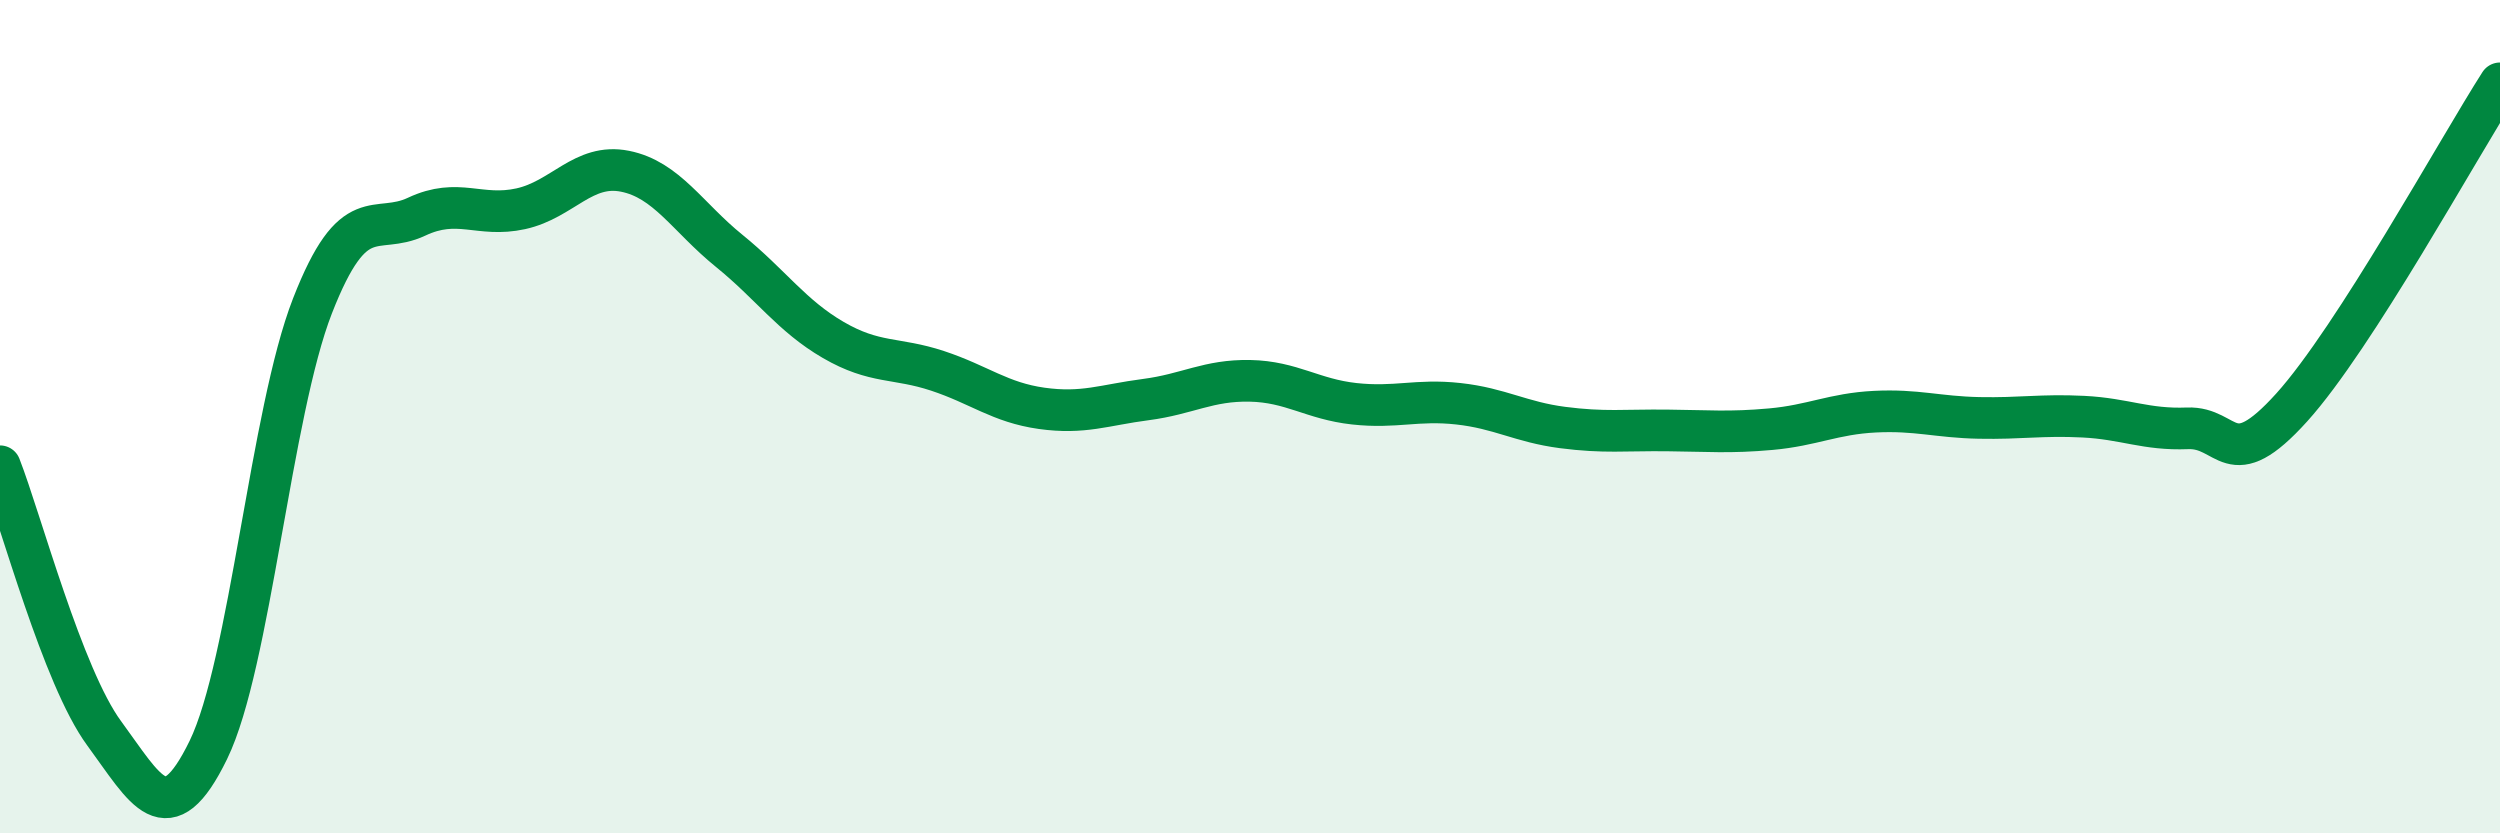
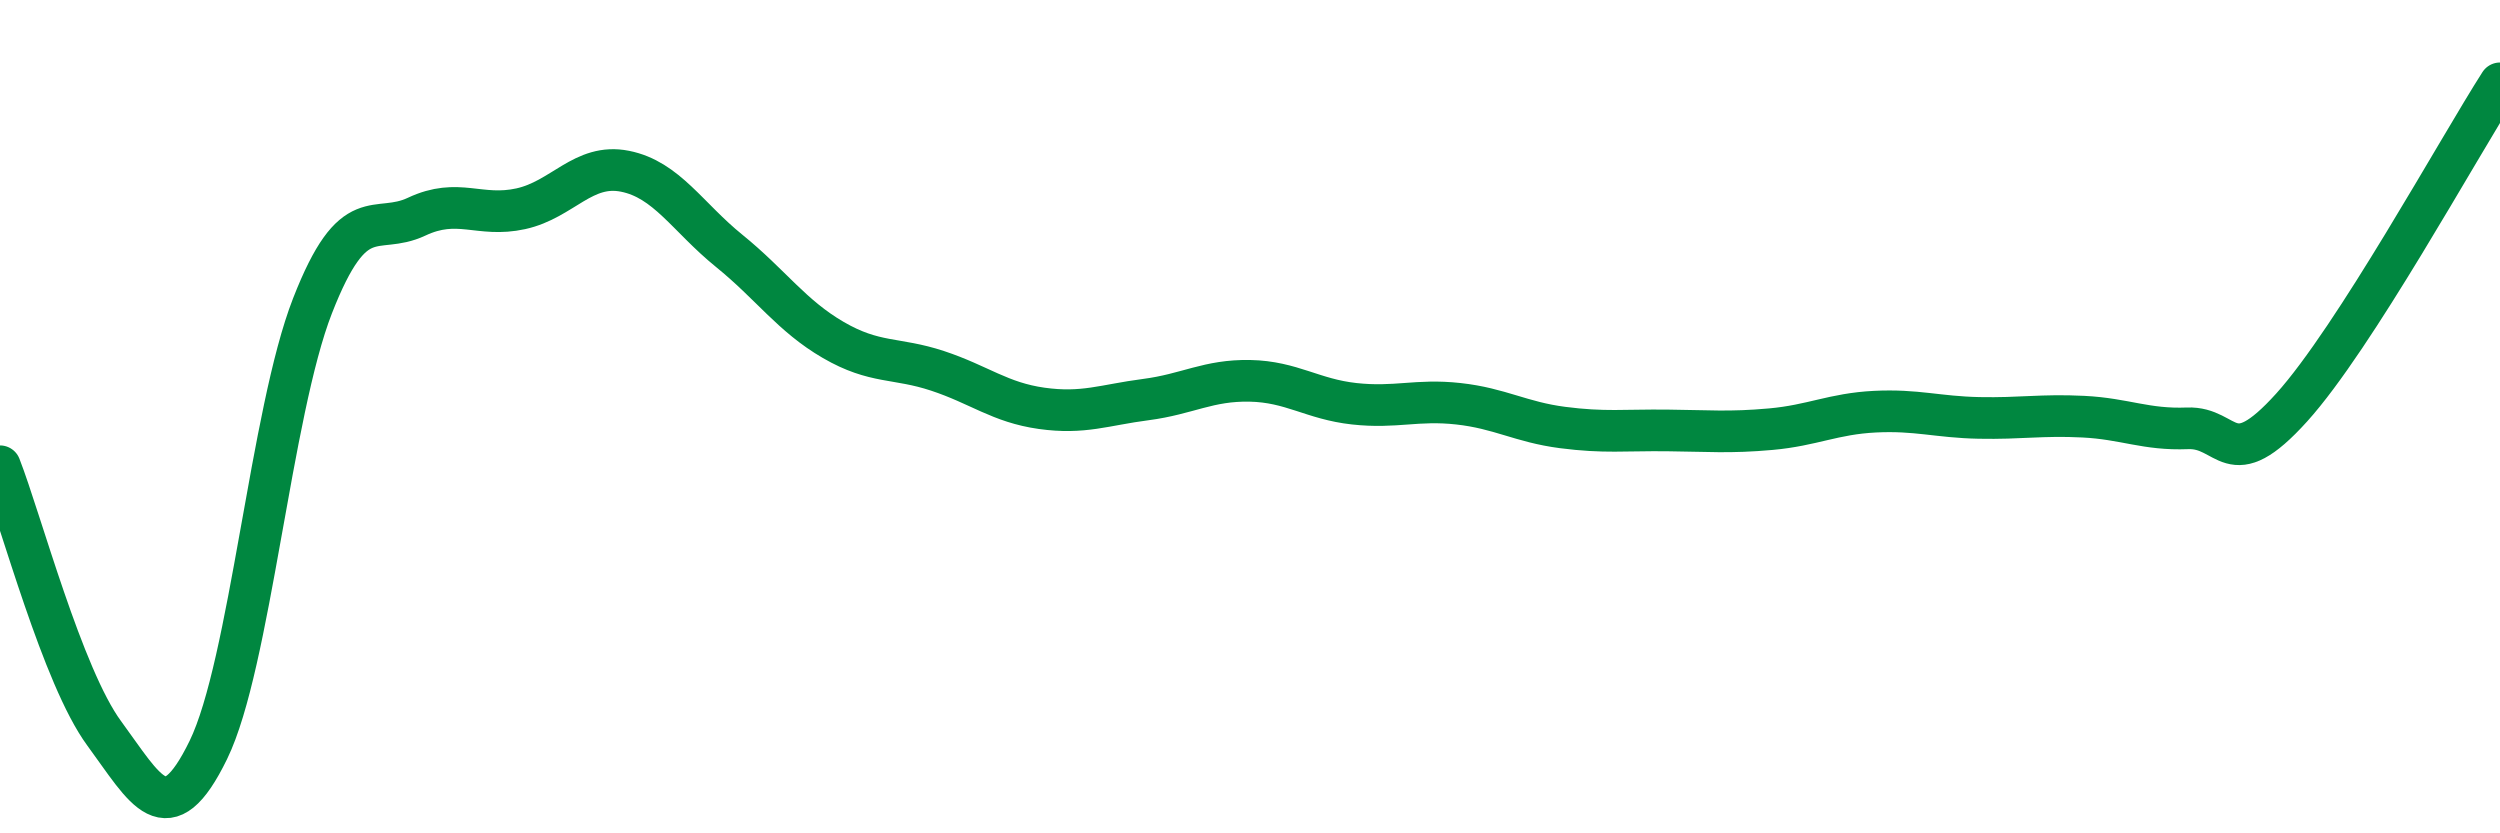
<svg xmlns="http://www.w3.org/2000/svg" width="60" height="20" viewBox="0 0 60 20">
-   <path d="M 0,11.19 C 0.5,12.47 1.5,16.24 2.5,17.6 C 3.5,18.96 4,20.05 5,18 C 6,15.95 6.5,9.9 7.5,7.34 C 8.5,4.78 9,5.67 10,5.2 C 11,4.73 11.5,5.23 12.5,5.01 C 13.5,4.79 14,3.91 15,4.11 C 16,4.31 16.5,5.21 17.5,6.02 C 18.5,6.83 19,7.58 20,8.16 C 21,8.74 21.5,8.57 22.5,8.9 C 23.5,9.23 24,9.66 25,9.8 C 26,9.94 26.5,9.72 27.5,9.59 C 28.5,9.46 29,9.12 30,9.14 C 31,9.16 31.5,9.58 32.5,9.69 C 33.5,9.8 34,9.58 35,9.69 C 36,9.8 36.5,10.13 37.5,10.26 C 38.5,10.39 39,10.32 40,10.33 C 41,10.34 41.5,10.39 42.5,10.3 C 43.5,10.21 44,9.93 45,9.88 C 46,9.83 46.5,10.01 47.5,10.03 C 48.5,10.05 49,9.95 50,10 C 51,10.05 51.5,10.32 52.5,10.28 C 53.5,10.24 53.5,11.44 55,9.78 C 56.5,8.12 59,3.56 60,2L60 20L0 20Z" fill="#008740" opacity="0.1" stroke-linecap="round" stroke-linejoin="round" />
  <path d="M 0,11.19 C 0.5,12.47 1.5,16.24 2.5,17.6 C 3.5,18.96 4,20.05 5,18 C 6,15.95 6.5,9.9 7.5,7.34 C 8.5,4.78 9,5.67 10,5.2 C 11,4.73 11.5,5.23 12.5,5.01 C 13.5,4.79 14,3.91 15,4.11 C 16,4.31 16.5,5.21 17.5,6.02 C 18.5,6.83 19,7.58 20,8.16 C 21,8.74 21.5,8.57 22.5,8.9 C 23.5,9.23 24,9.66 25,9.8 C 26,9.94 26.5,9.72 27.5,9.59 C 28.5,9.46 29,9.12 30,9.14 C 31,9.16 31.5,9.58 32.5,9.69 C 33.5,9.8 34,9.58 35,9.69 C 36,9.8 36.5,10.13 37.5,10.26 C 38.5,10.39 39,10.32 40,10.33 C 41,10.34 41.5,10.39 42.5,10.3 C 43.5,10.21 44,9.93 45,9.88 C 46,9.83 46.5,10.01 47.5,10.03 C 48.5,10.05 49,9.95 50,10 C 51,10.05 51.5,10.32 52.5,10.28 C 53.5,10.24 53.5,11.44 55,9.78 C 56.5,8.12 59,3.56 60,2" stroke="#008740" stroke-width="1" fill="none" stroke-linecap="round" stroke-linejoin="round" />
</svg>